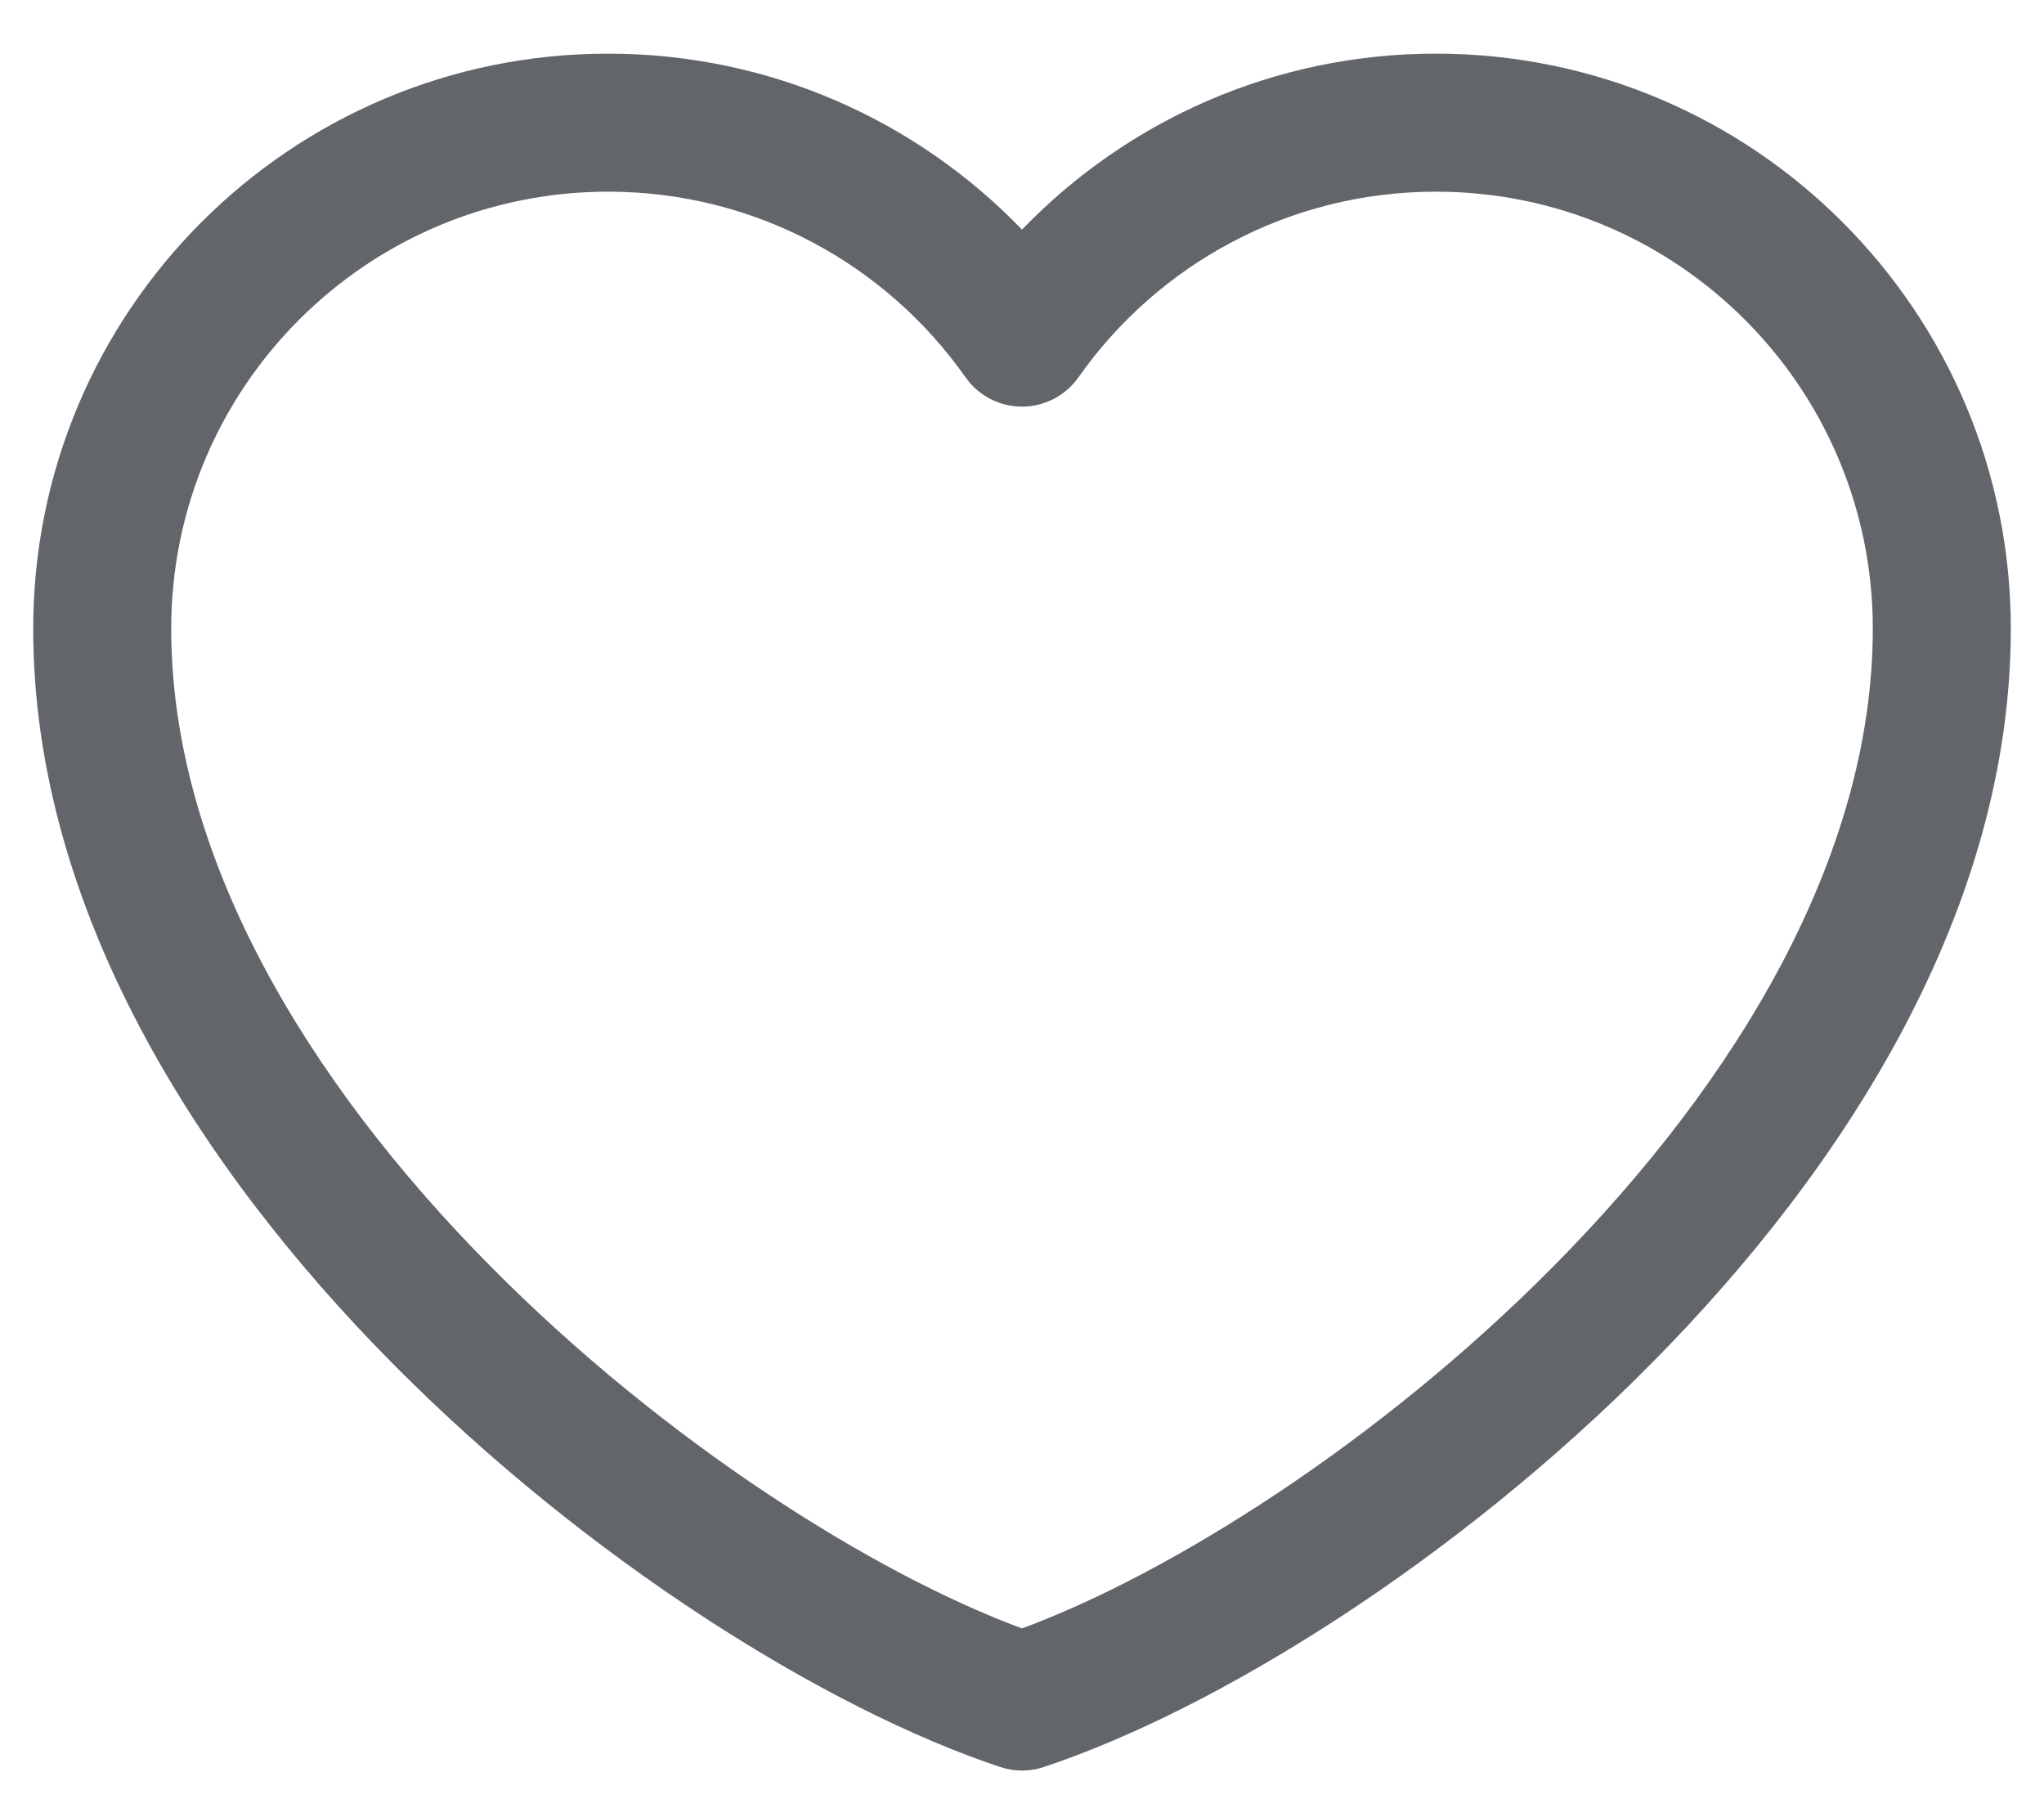
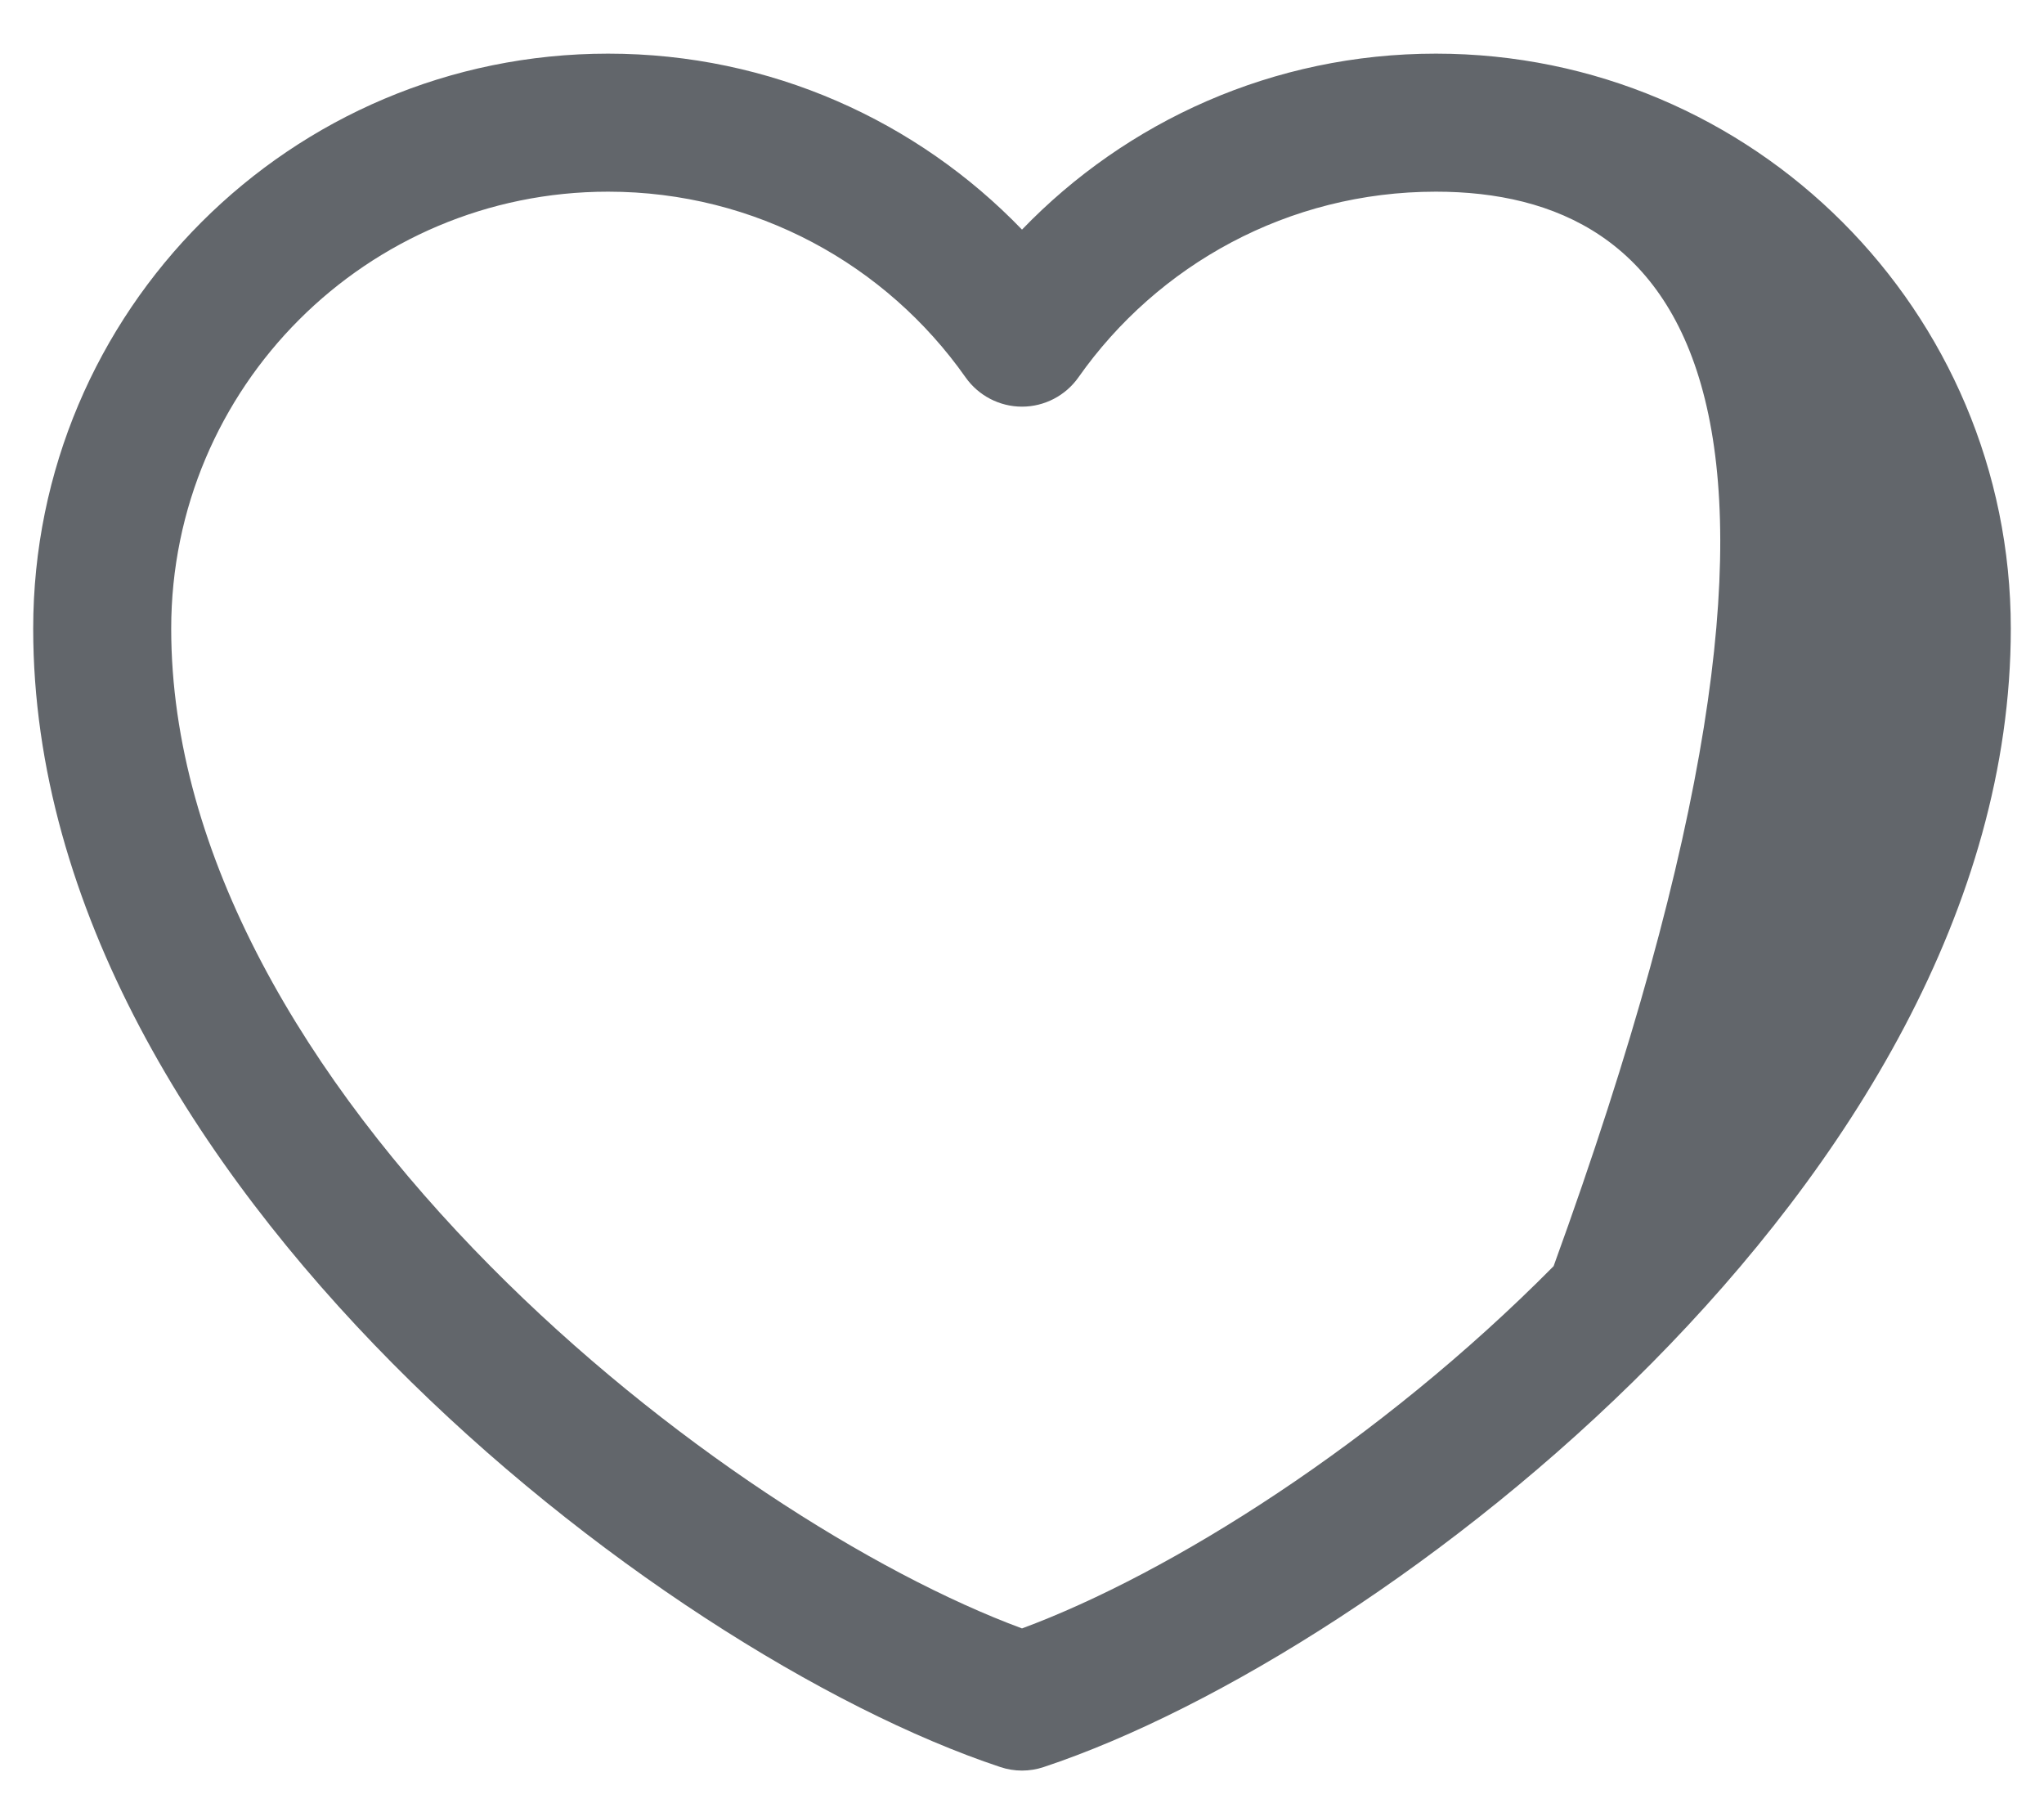
<svg xmlns="http://www.w3.org/2000/svg" width="25" height="22" viewBox="0 0 25 22" fill="none">
-   <path d="M0.406 7.688C0.406 3.804 3.554 0.656 7.438 0.656C9.426 0.656 11.222 1.482 12.5 2.808C13.778 1.482 15.574 0.656 17.562 0.656C21.446 0.656 24.594 3.804 24.594 7.688C24.594 11.105 22.588 14.261 20.201 16.671C17.806 19.09 14.884 20.905 12.766 21.609C12.593 21.667 12.407 21.667 12.234 21.609C10.116 20.905 7.194 19.09 4.799 16.671C2.412 14.261 0.406 11.105 0.406 7.688ZM7.438 2.344C4.486 2.344 2.094 4.736 2.094 7.688C2.094 10.457 3.744 13.208 5.998 15.484C8.137 17.644 10.69 19.244 12.5 19.914C14.31 19.244 16.863 17.644 19.002 15.484C21.256 13.208 22.906 10.457 22.906 7.688C22.906 4.736 20.514 2.344 17.562 2.344C15.756 2.344 14.158 3.239 13.19 4.615C13.032 4.839 12.774 4.973 12.5 4.973C12.226 4.973 11.968 4.839 11.81 4.615C10.842 3.239 9.244 2.344 7.438 2.344Z" fill="#62666B" />
+   <path d="M0.406 7.688C0.406 3.804 3.554 0.656 7.438 0.656C9.426 0.656 11.222 1.482 12.5 2.808C13.778 1.482 15.574 0.656 17.562 0.656C21.446 0.656 24.594 3.804 24.594 7.688C24.594 11.105 22.588 14.261 20.201 16.671C17.806 19.09 14.884 20.905 12.766 21.609C12.593 21.667 12.407 21.667 12.234 21.609C10.116 20.905 7.194 19.09 4.799 16.671C2.412 14.261 0.406 11.105 0.406 7.688ZM7.438 2.344C4.486 2.344 2.094 4.736 2.094 7.688C2.094 10.457 3.744 13.208 5.998 15.484C8.137 17.644 10.69 19.244 12.5 19.914C14.31 19.244 16.863 17.644 19.002 15.484C22.906 4.736 20.514 2.344 17.562 2.344C15.756 2.344 14.158 3.239 13.19 4.615C13.032 4.839 12.774 4.973 12.5 4.973C12.226 4.973 11.968 4.839 11.81 4.615C10.842 3.239 9.244 2.344 7.438 2.344Z" fill="#62666B" />
</svg>